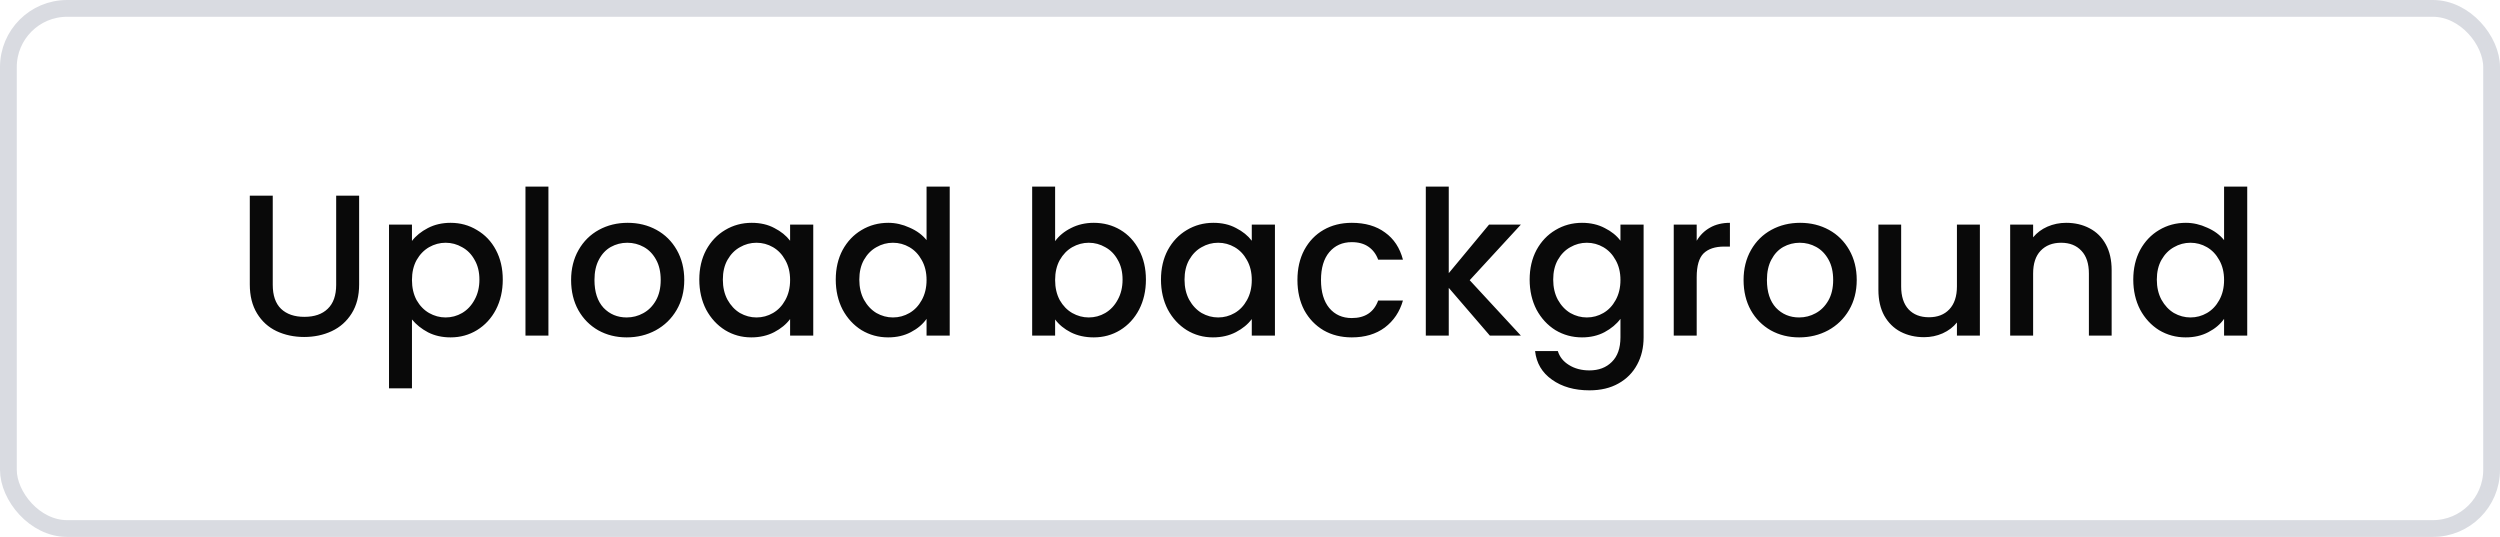
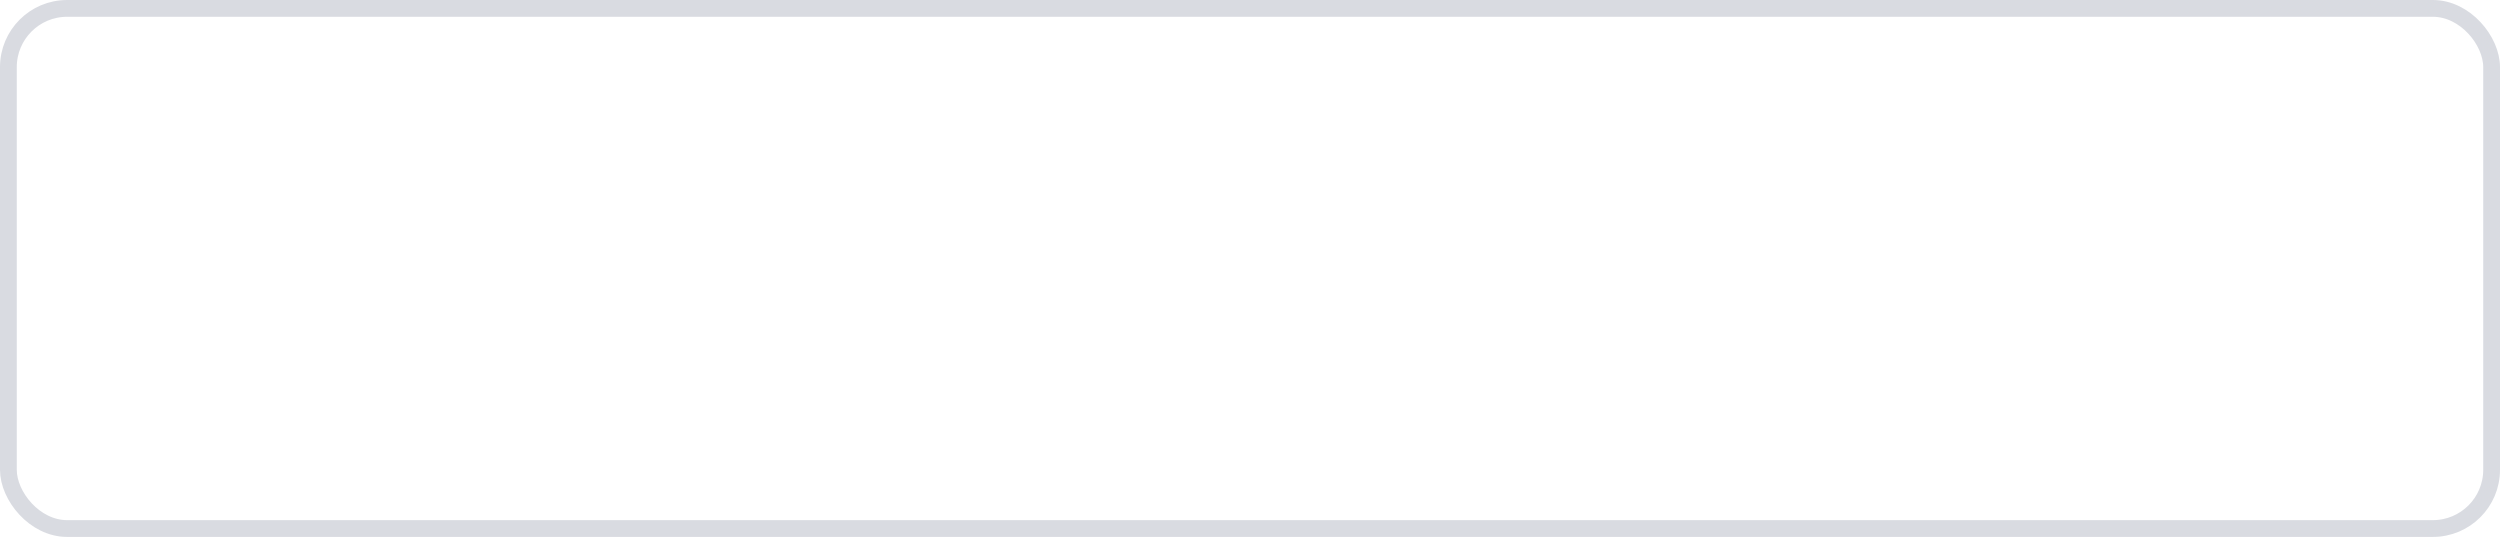
<svg xmlns="http://www.w3.org/2000/svg" width="149" height="32" viewBox="0 0 149 32" fill="none">
  <rect x="0.5" y="0.5" width="148" height="31" rx="3.5" stroke="#D9DBE1" />
-   <path d="M16.256 11.66V16.976C16.256 17.608 16.42 18.084 16.748 18.404C17.084 18.724 17.548 18.884 18.14 18.884C18.74 18.884 19.204 18.724 19.532 18.404C19.868 18.084 20.036 17.608 20.036 16.976V11.66H21.404V16.952C21.404 17.632 21.256 18.208 20.96 18.68C20.664 19.152 20.268 19.504 19.772 19.736C19.276 19.968 18.728 20.084 18.128 20.084C17.528 20.084 16.98 19.968 16.484 19.736C15.996 19.504 15.608 19.152 15.32 18.68C15.032 18.208 14.888 17.632 14.888 16.952V11.66H16.256ZM24.553 14.36C24.785 14.056 25.101 13.8 25.501 13.592C25.901 13.384 26.353 13.28 26.857 13.28C27.433 13.28 27.957 13.424 28.429 13.712C28.909 13.992 29.285 14.388 29.557 14.9C29.829 15.412 29.965 16 29.965 16.664C29.965 17.328 29.829 17.924 29.557 18.452C29.285 18.972 28.909 19.38 28.429 19.676C27.957 19.964 27.433 20.108 26.857 20.108C26.353 20.108 25.905 20.008 25.513 19.808C25.121 19.6 24.801 19.344 24.553 19.04V23.144H23.185V13.388H24.553V14.36ZM28.573 16.664C28.573 16.208 28.477 15.816 28.285 15.488C28.101 15.152 27.853 14.9 27.541 14.732C27.237 14.556 26.909 14.468 26.557 14.468C26.213 14.468 25.885 14.556 25.573 14.732C25.269 14.908 25.021 15.164 24.829 15.5C24.645 15.836 24.553 16.232 24.553 16.688C24.553 17.144 24.645 17.544 24.829 17.888C25.021 18.224 25.269 18.48 25.573 18.656C25.885 18.832 26.213 18.92 26.557 18.92C26.909 18.92 27.237 18.832 27.541 18.656C27.853 18.472 28.101 18.208 28.285 17.864C28.477 17.52 28.573 17.12 28.573 16.664ZM32.686 11.12V20H31.318V11.12H32.686ZM37.35 20.108C36.726 20.108 36.162 19.968 35.658 19.688C35.154 19.4 34.758 19 34.47 18.488C34.182 17.968 34.038 17.368 34.038 16.688C34.038 16.016 34.186 15.42 34.482 14.9C34.778 14.38 35.182 13.98 35.694 13.7C36.206 13.42 36.778 13.28 37.41 13.28C38.042 13.28 38.614 13.42 39.126 13.7C39.638 13.98 40.042 14.38 40.338 14.9C40.634 15.42 40.782 16.016 40.782 16.688C40.782 17.36 40.63 17.956 40.326 18.476C40.022 18.996 39.606 19.4 39.078 19.688C38.558 19.968 37.982 20.108 37.35 20.108ZM37.35 18.92C37.702 18.92 38.03 18.836 38.334 18.668C38.646 18.5 38.898 18.248 39.09 17.912C39.282 17.576 39.378 17.168 39.378 16.688C39.378 16.208 39.286 15.804 39.102 15.476C38.918 15.14 38.674 14.888 38.37 14.72C38.066 14.552 37.738 14.468 37.386 14.468C37.034 14.468 36.706 14.552 36.402 14.72C36.106 14.888 35.87 15.14 35.694 15.476C35.518 15.804 35.43 16.208 35.43 16.688C35.43 17.4 35.61 17.952 35.97 18.344C36.338 18.728 36.798 18.92 37.35 18.92ZM41.678 16.664C41.678 16 41.814 15.412 42.086 14.9C42.366 14.388 42.742 13.992 43.214 13.712C43.694 13.424 44.222 13.28 44.798 13.28C45.318 13.28 45.77 13.384 46.154 13.592C46.546 13.792 46.858 14.044 47.09 14.348V13.388H48.47V20H47.09V19.016C46.858 19.328 46.542 19.588 46.142 19.796C45.742 20.004 45.286 20.108 44.774 20.108C44.206 20.108 43.686 19.964 43.214 19.676C42.742 19.38 42.366 18.972 42.086 18.452C41.814 17.924 41.678 17.328 41.678 16.664ZM47.09 16.688C47.09 16.232 46.994 15.836 46.802 15.5C46.618 15.164 46.374 14.908 46.07 14.732C45.766 14.556 45.438 14.468 45.086 14.468C44.734 14.468 44.406 14.556 44.102 14.732C43.798 14.9 43.55 15.152 43.358 15.488C43.174 15.816 43.082 16.208 43.082 16.664C43.082 17.12 43.174 17.52 43.358 17.864C43.55 18.208 43.798 18.472 44.102 18.656C44.414 18.832 44.742 18.92 45.086 18.92C45.438 18.92 45.766 18.832 46.07 18.656C46.374 18.48 46.618 18.224 46.802 17.888C46.994 17.544 47.09 17.144 47.09 16.688ZM49.811 16.664C49.811 16 49.947 15.412 50.219 14.9C50.499 14.388 50.875 13.992 51.347 13.712C51.827 13.424 52.359 13.28 52.943 13.28C53.375 13.28 53.799 13.376 54.215 13.568C54.639 13.752 54.975 14 55.223 14.312V11.12H56.603V20H55.223V19.004C54.999 19.324 54.687 19.588 54.287 19.796C53.895 20.004 53.443 20.108 52.931 20.108C52.355 20.108 51.827 19.964 51.347 19.676C50.875 19.38 50.499 18.972 50.219 18.452C49.947 17.924 49.811 17.328 49.811 16.664ZM55.223 16.688C55.223 16.232 55.127 15.836 54.935 15.5C54.751 15.164 54.507 14.908 54.203 14.732C53.899 14.556 53.571 14.468 53.219 14.468C52.867 14.468 52.539 14.556 52.235 14.732C51.931 14.9 51.683 15.152 51.491 15.488C51.307 15.816 51.215 16.208 51.215 16.664C51.215 17.12 51.307 17.52 51.491 17.864C51.683 18.208 51.931 18.472 52.235 18.656C52.547 18.832 52.875 18.92 53.219 18.92C53.571 18.92 53.899 18.832 54.203 18.656C54.507 18.48 54.751 18.224 54.935 17.888C55.127 17.544 55.223 17.144 55.223 16.688ZM62.885 14.372C63.117 14.052 63.433 13.792 63.833 13.592C64.241 13.384 64.693 13.28 65.189 13.28C65.773 13.28 66.301 13.42 66.773 13.7C67.245 13.98 67.617 14.38 67.889 14.9C68.161 15.412 68.297 16 68.297 16.664C68.297 17.328 68.161 17.924 67.889 18.452C67.617 18.972 67.241 19.38 66.761 19.676C66.289 19.964 65.765 20.108 65.189 20.108C64.677 20.108 64.221 20.008 63.821 19.808C63.429 19.608 63.117 19.352 62.885 19.04V20H61.517V11.12H62.885V14.372ZM66.905 16.664C66.905 16.208 66.809 15.816 66.617 15.488C66.433 15.152 66.185 14.9 65.873 14.732C65.569 14.556 65.241 14.468 64.889 14.468C64.545 14.468 64.217 14.556 63.905 14.732C63.601 14.908 63.353 15.164 63.161 15.5C62.977 15.836 62.885 16.232 62.885 16.688C62.885 17.144 62.977 17.544 63.161 17.888C63.353 18.224 63.601 18.48 63.905 18.656C64.217 18.832 64.545 18.92 64.889 18.92C65.241 18.92 65.569 18.832 65.873 18.656C66.185 18.472 66.433 18.208 66.617 17.864C66.809 17.52 66.905 17.12 66.905 16.664ZM69.194 16.664C69.194 16 69.33 15.412 69.602 14.9C69.882 14.388 70.258 13.992 70.73 13.712C71.21 13.424 71.738 13.28 72.314 13.28C72.834 13.28 73.286 13.384 73.67 13.592C74.062 13.792 74.374 14.044 74.606 14.348V13.388H75.986V20H74.606V19.016C74.374 19.328 74.058 19.588 73.658 19.796C73.258 20.004 72.802 20.108 72.29 20.108C71.722 20.108 71.202 19.964 70.73 19.676C70.258 19.38 69.882 18.972 69.602 18.452C69.33 17.924 69.194 17.328 69.194 16.664ZM74.606 16.688C74.606 16.232 74.51 15.836 74.318 15.5C74.134 15.164 73.89 14.908 73.586 14.732C73.282 14.556 72.954 14.468 72.602 14.468C72.25 14.468 71.922 14.556 71.618 14.732C71.314 14.9 71.066 15.152 70.874 15.488C70.69 15.816 70.598 16.208 70.598 16.664C70.598 17.12 70.69 17.52 70.874 17.864C71.066 18.208 71.314 18.472 71.618 18.656C71.93 18.832 72.258 18.92 72.602 18.92C72.954 18.92 73.282 18.832 73.586 18.656C73.89 18.48 74.134 18.224 74.318 17.888C74.51 17.544 74.606 17.144 74.606 16.688ZM77.327 16.688C77.327 16.008 77.463 15.412 77.735 14.9C78.015 14.38 78.399 13.98 78.887 13.7C79.375 13.42 79.935 13.28 80.567 13.28C81.367 13.28 82.027 13.472 82.547 13.856C83.075 14.232 83.431 14.772 83.615 15.476H82.139C82.019 15.148 81.827 14.892 81.563 14.708C81.299 14.524 80.967 14.432 80.567 14.432C80.007 14.432 79.559 14.632 79.223 15.032C78.895 15.424 78.731 15.976 78.731 16.688C78.731 17.4 78.895 17.956 79.223 18.356C79.559 18.756 80.007 18.956 80.567 18.956C81.359 18.956 81.883 18.608 82.139 17.912H83.615C83.423 18.584 83.063 19.12 82.535 19.52C82.007 19.912 81.351 20.108 80.567 20.108C79.935 20.108 79.375 19.968 78.887 19.688C78.399 19.4 78.015 19 77.735 18.488C77.463 17.968 77.327 17.368 77.327 16.688ZM87.594 16.7L90.642 20H88.794L86.346 17.156V20H84.978V11.12H86.346V16.28L88.746 13.388H90.642L87.594 16.7ZM94.287 13.28C94.799 13.28 95.251 13.384 95.643 13.592C96.043 13.792 96.355 14.044 96.579 14.348V13.388H97.959V20.108C97.959 20.716 97.831 21.256 97.575 21.728C97.319 22.208 96.947 22.584 96.459 22.856C95.979 23.128 95.403 23.264 94.731 23.264C93.835 23.264 93.091 23.052 92.499 22.628C91.907 22.212 91.571 21.644 91.491 20.924H92.847C92.951 21.268 93.171 21.544 93.507 21.752C93.851 21.968 94.259 22.076 94.731 22.076C95.283 22.076 95.727 21.908 96.063 21.572C96.407 21.236 96.579 20.748 96.579 20.108V19.004C96.347 19.316 96.031 19.58 95.631 19.796C95.239 20.004 94.791 20.108 94.287 20.108C93.711 20.108 93.183 19.964 92.703 19.676C92.231 19.38 91.855 18.972 91.575 18.452C91.303 17.924 91.167 17.328 91.167 16.664C91.167 16 91.303 15.412 91.575 14.9C91.855 14.388 92.231 13.992 92.703 13.712C93.183 13.424 93.711 13.28 94.287 13.28ZM96.579 16.688C96.579 16.232 96.483 15.836 96.291 15.5C96.107 15.164 95.863 14.908 95.559 14.732C95.255 14.556 94.927 14.468 94.575 14.468C94.223 14.468 93.895 14.556 93.591 14.732C93.287 14.9 93.039 15.152 92.847 15.488C92.663 15.816 92.571 16.208 92.571 16.664C92.571 17.12 92.663 17.52 92.847 17.864C93.039 18.208 93.287 18.472 93.591 18.656C93.903 18.832 94.231 18.92 94.575 18.92C94.927 18.92 95.255 18.832 95.559 18.656C95.863 18.48 96.107 18.224 96.291 17.888C96.483 17.544 96.579 17.144 96.579 16.688ZM101.123 14.348C101.323 14.012 101.587 13.752 101.915 13.568C102.251 13.376 102.647 13.28 103.103 13.28V14.696H102.755C102.219 14.696 101.811 14.832 101.531 15.104C101.259 15.376 101.123 15.848 101.123 16.52V20H99.755V13.388H101.123V14.348ZM107.229 20.108C106.605 20.108 106.041 19.968 105.537 19.688C105.033 19.4 104.637 19 104.349 18.488C104.061 17.968 103.917 17.368 103.917 16.688C103.917 16.016 104.065 15.42 104.361 14.9C104.657 14.38 105.061 13.98 105.573 13.7C106.085 13.42 106.657 13.28 107.289 13.28C107.921 13.28 108.493 13.42 109.005 13.7C109.517 13.98 109.921 14.38 110.217 14.9C110.513 15.42 110.661 16.016 110.661 16.688C110.661 17.36 110.509 17.956 110.205 18.476C109.901 18.996 109.485 19.4 108.957 19.688C108.437 19.968 107.861 20.108 107.229 20.108ZM107.229 18.92C107.581 18.92 107.909 18.836 108.213 18.668C108.525 18.5 108.777 18.248 108.969 17.912C109.161 17.576 109.257 17.168 109.257 16.688C109.257 16.208 109.165 15.804 108.981 15.476C108.797 15.14 108.553 14.888 108.249 14.72C107.945 14.552 107.617 14.468 107.265 14.468C106.913 14.468 106.585 14.552 106.281 14.72C105.985 14.888 105.749 15.14 105.573 15.476C105.397 15.804 105.309 16.208 105.309 16.688C105.309 17.4 105.489 17.952 105.849 18.344C106.217 18.728 106.677 18.92 107.229 18.92ZM118.001 13.388V20H116.633V19.22C116.417 19.492 116.133 19.708 115.781 19.868C115.437 20.02 115.069 20.096 114.677 20.096C114.157 20.096 113.689 19.988 113.273 19.772C112.865 19.556 112.541 19.236 112.301 18.812C112.069 18.388 111.953 17.876 111.953 17.276V13.388H113.309V17.072C113.309 17.664 113.457 18.12 113.753 18.44C114.049 18.752 114.453 18.908 114.965 18.908C115.477 18.908 115.881 18.752 116.177 18.44C116.481 18.12 116.633 17.664 116.633 17.072V13.388H118.001ZM123.142 13.28C123.662 13.28 124.126 13.388 124.534 13.604C124.95 13.82 125.274 14.14 125.506 14.564C125.738 14.988 125.854 15.5 125.854 16.1V20H124.498V16.304C124.498 15.712 124.35 15.26 124.054 14.948C123.758 14.628 123.354 14.468 122.842 14.468C122.33 14.468 121.922 14.628 121.618 14.948C121.322 15.26 121.174 15.712 121.174 16.304V20H119.806V13.388H121.174V14.144C121.398 13.872 121.682 13.66 122.026 13.508C122.378 13.356 122.75 13.28 123.142 13.28ZM127.143 16.664C127.143 16 127.279 15.412 127.551 14.9C127.831 14.388 128.207 13.992 128.679 13.712C129.159 13.424 129.691 13.28 130.275 13.28C130.707 13.28 131.131 13.376 131.547 13.568C131.971 13.752 132.307 14 132.555 14.312V11.12H133.935V20H132.555V19.004C132.331 19.324 132.019 19.588 131.619 19.796C131.227 20.004 130.775 20.108 130.263 20.108C129.687 20.108 129.159 19.964 128.679 19.676C128.207 19.38 127.831 18.972 127.551 18.452C127.279 17.924 127.143 17.328 127.143 16.664ZM132.555 16.688C132.555 16.232 132.459 15.836 132.267 15.5C132.083 15.164 131.839 14.908 131.535 14.732C131.231 14.556 130.903 14.468 130.551 14.468C130.199 14.468 129.871 14.556 129.567 14.732C129.263 14.9 129.015 15.152 128.823 15.488C128.639 15.816 128.547 16.208 128.547 16.664C128.547 17.12 128.639 17.52 128.823 17.864C129.015 18.208 129.263 18.472 129.567 18.656C129.879 18.832 130.207 18.92 130.551 18.92C130.903 18.92 131.231 18.832 131.535 18.656C131.839 18.48 132.083 18.224 132.267 17.888C132.459 17.544 132.555 17.144 132.555 16.688Z" fill="#090909" />
</svg>